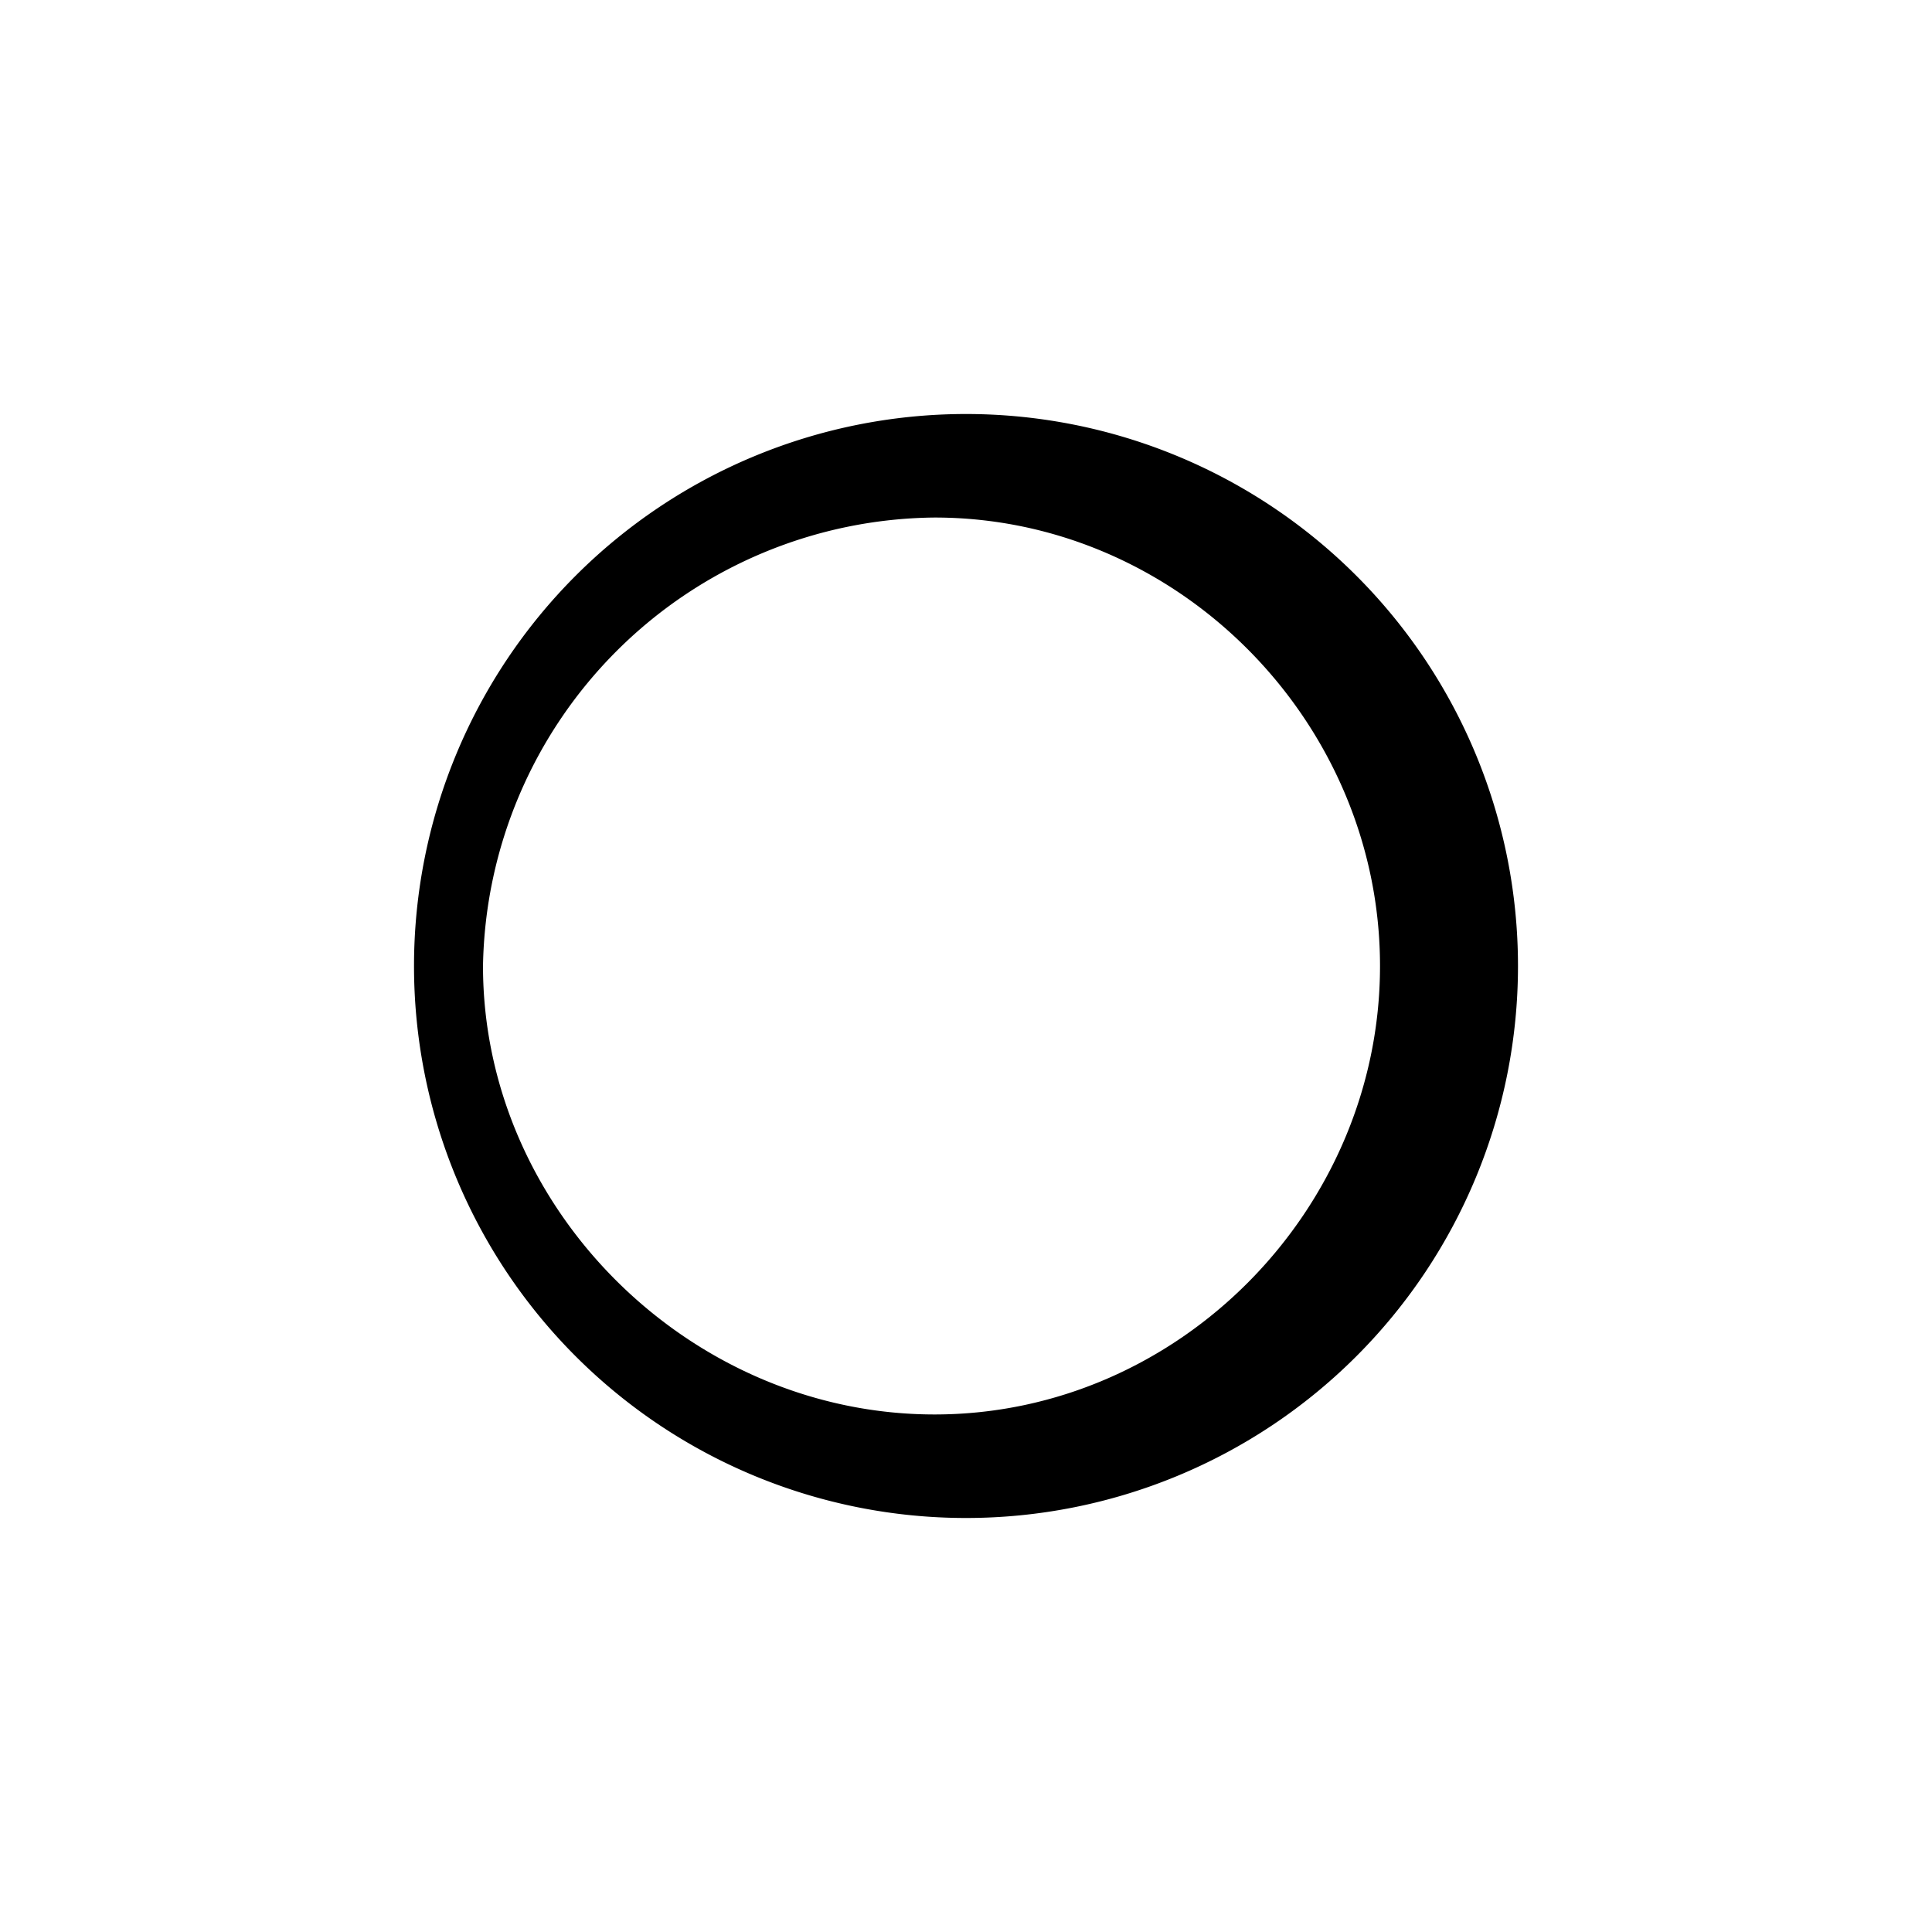
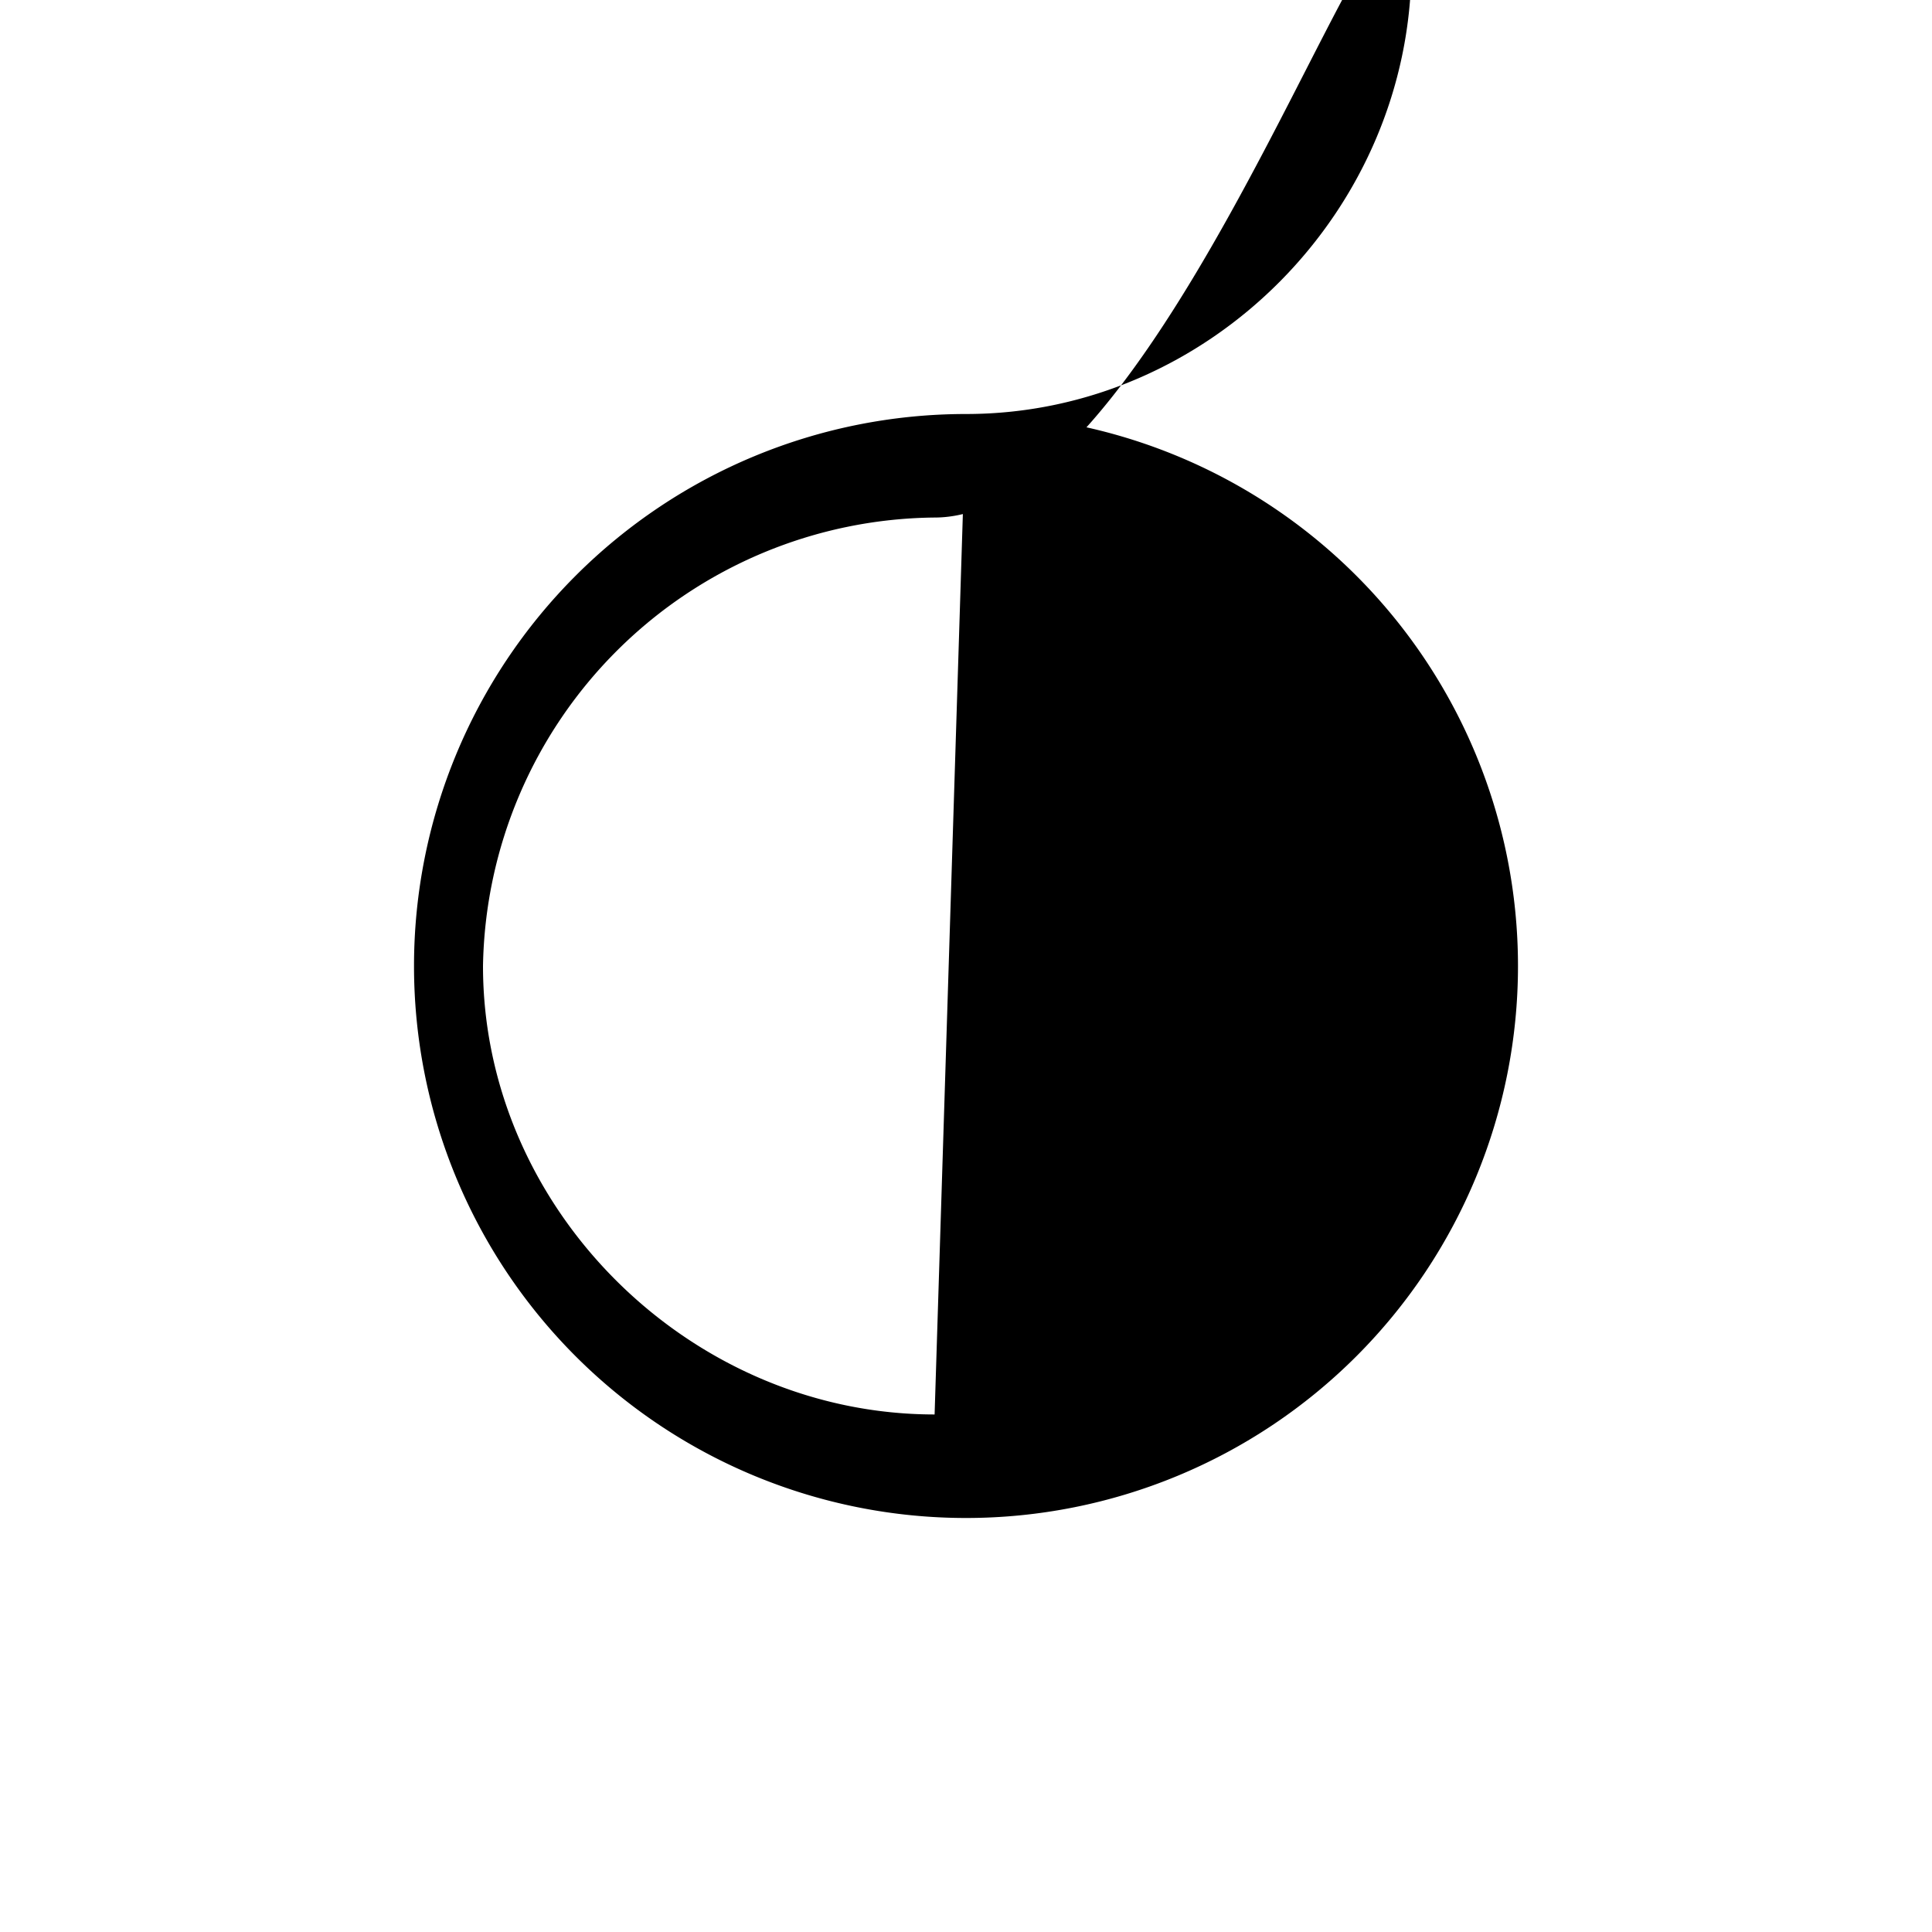
<svg xmlns="http://www.w3.org/2000/svg" width="800" height="800" viewBox="0 0 24 24">
-   <path fill="currentColor" d="M12 5.143a6.857 6.857 0 1 1 0 13.714a6.857 6.857 0 0 1 0-13.714m-.39 12.428c3.03 0 5.533-2.541 5.533-5.571S14.64 6.429 11.61 6.429A5.666 5.666 0 0 0 6 12c0 3.03 2.58 5.571 5.61 5.571" />
+   <path fill="currentColor" d="M12 5.143a6.857 6.857 0 1 1 0 13.714a6.857 6.857 0 0 1 0-13.714c3.03 0 5.533-2.541 5.533-5.571S14.64 6.429 11.61 6.429A5.666 5.666 0 0 0 6 12c0 3.03 2.58 5.571 5.61 5.571" />
</svg>